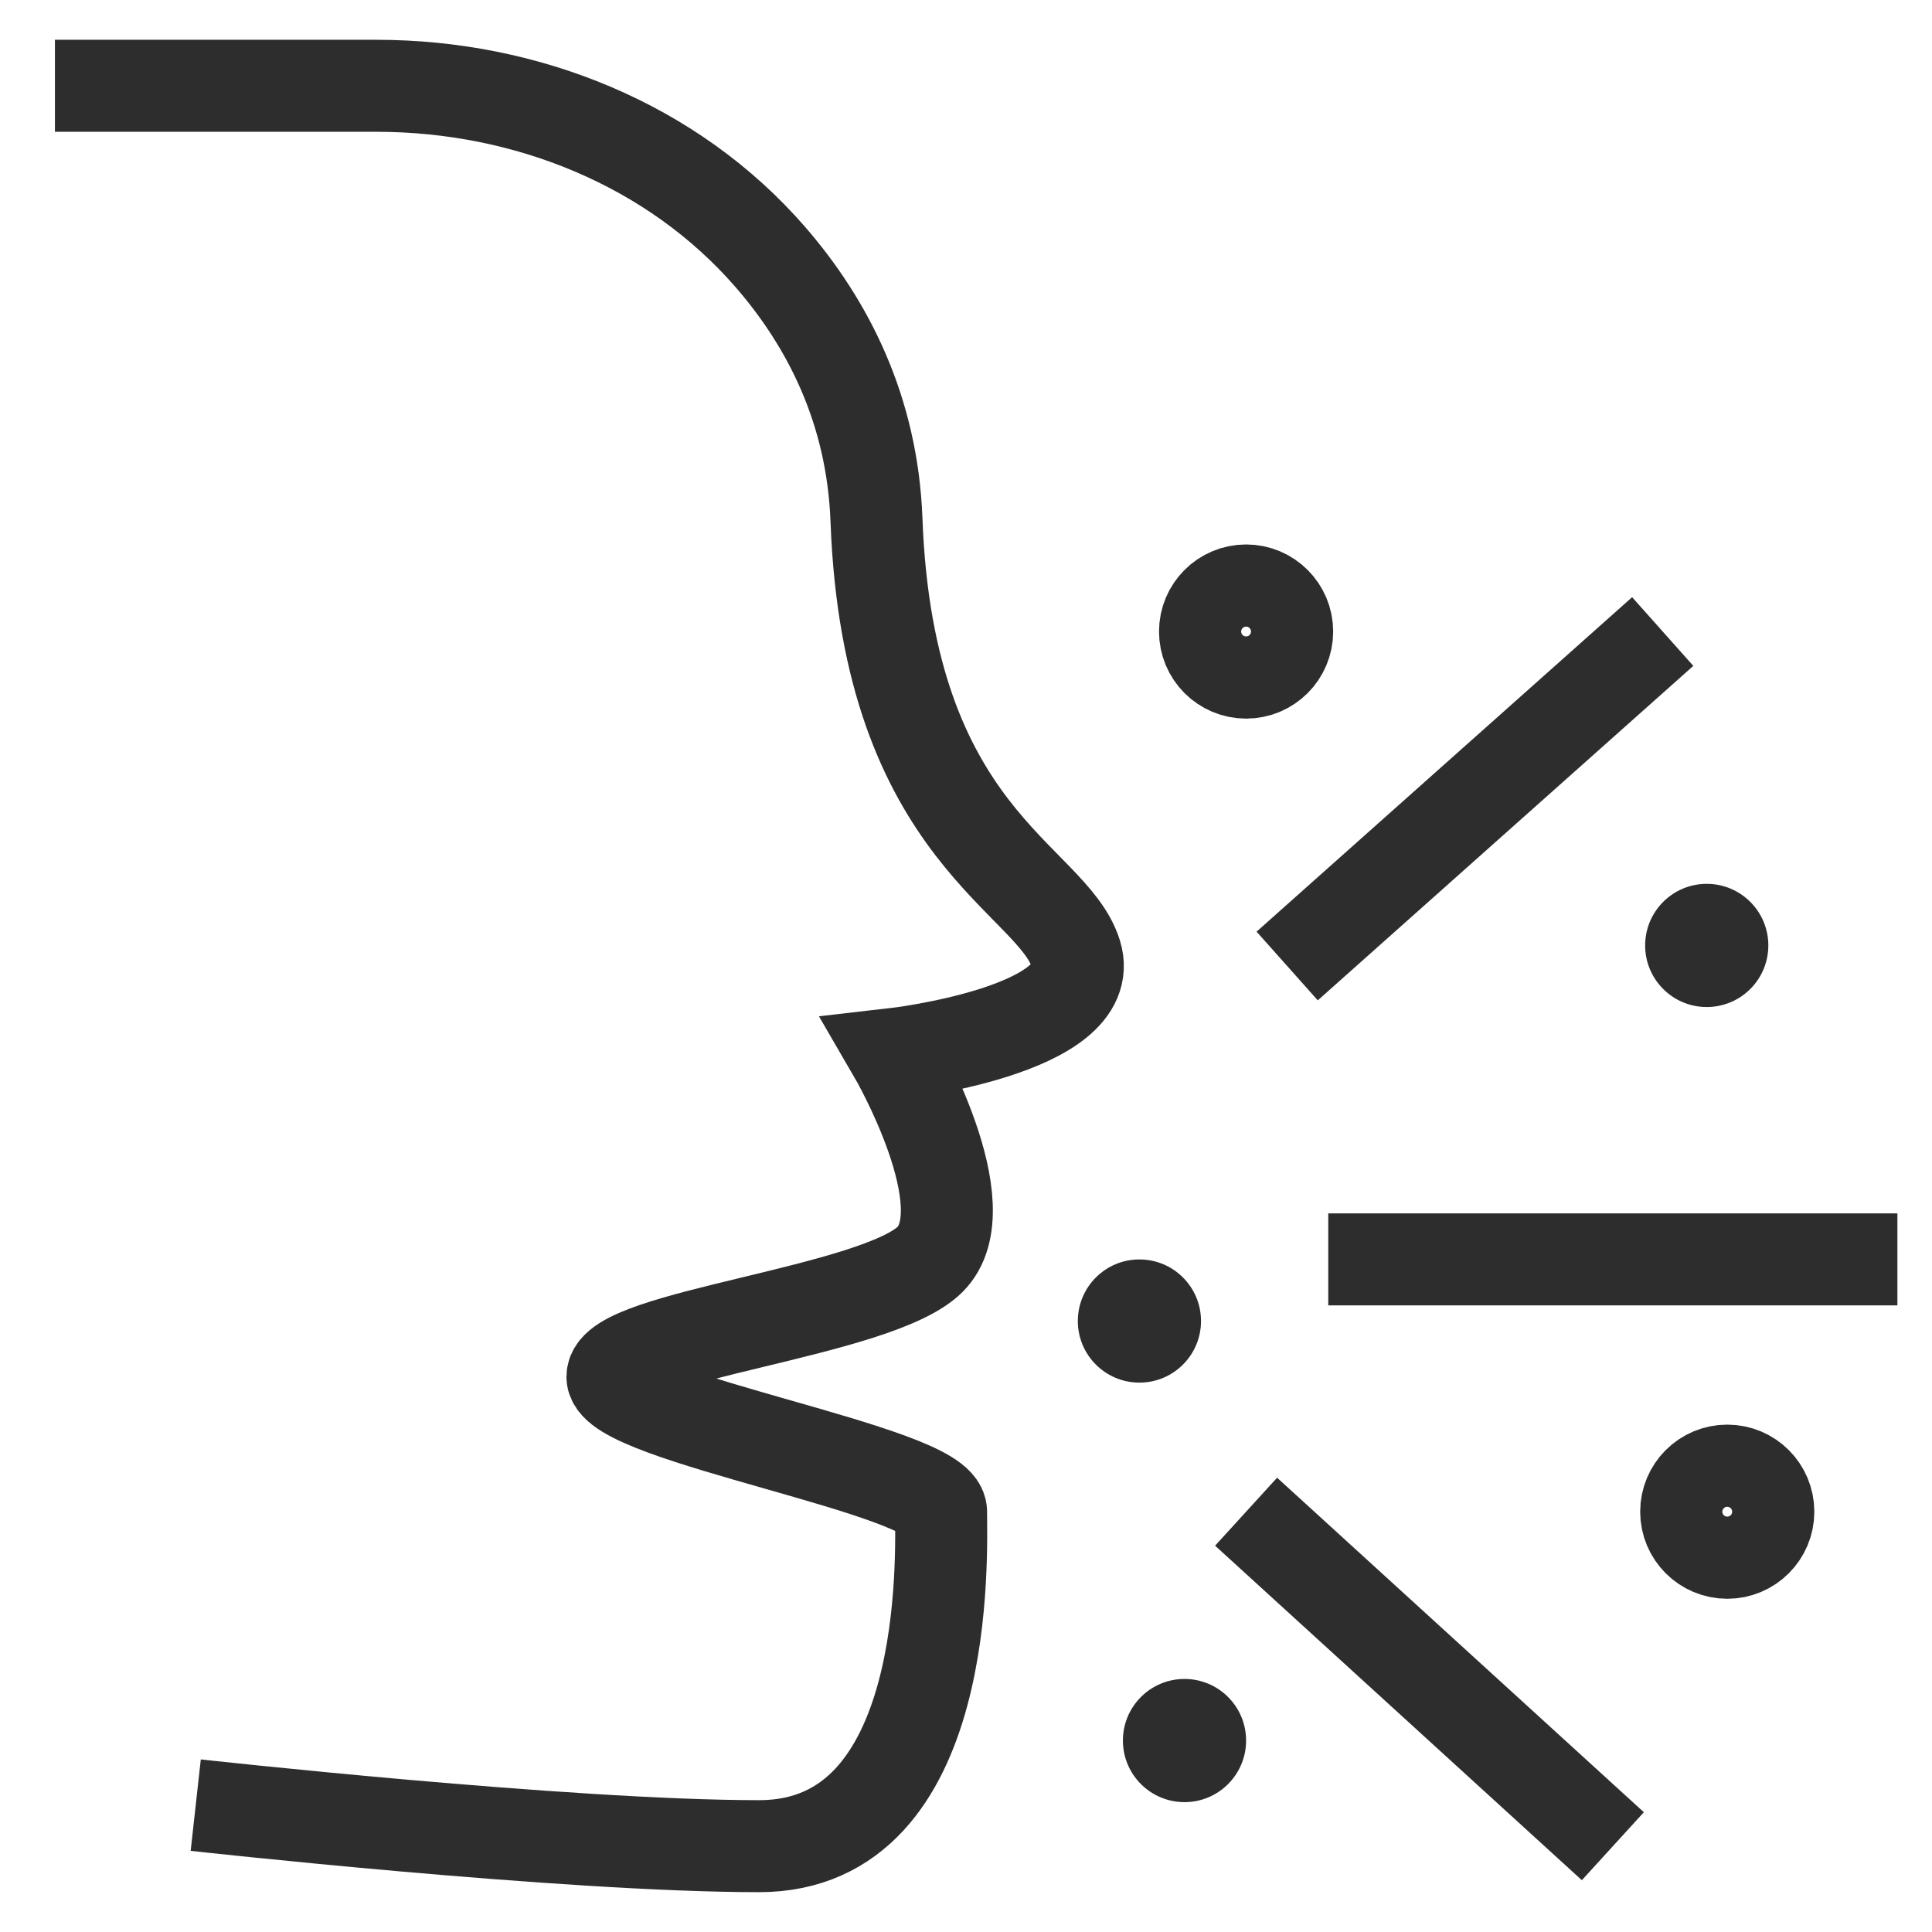
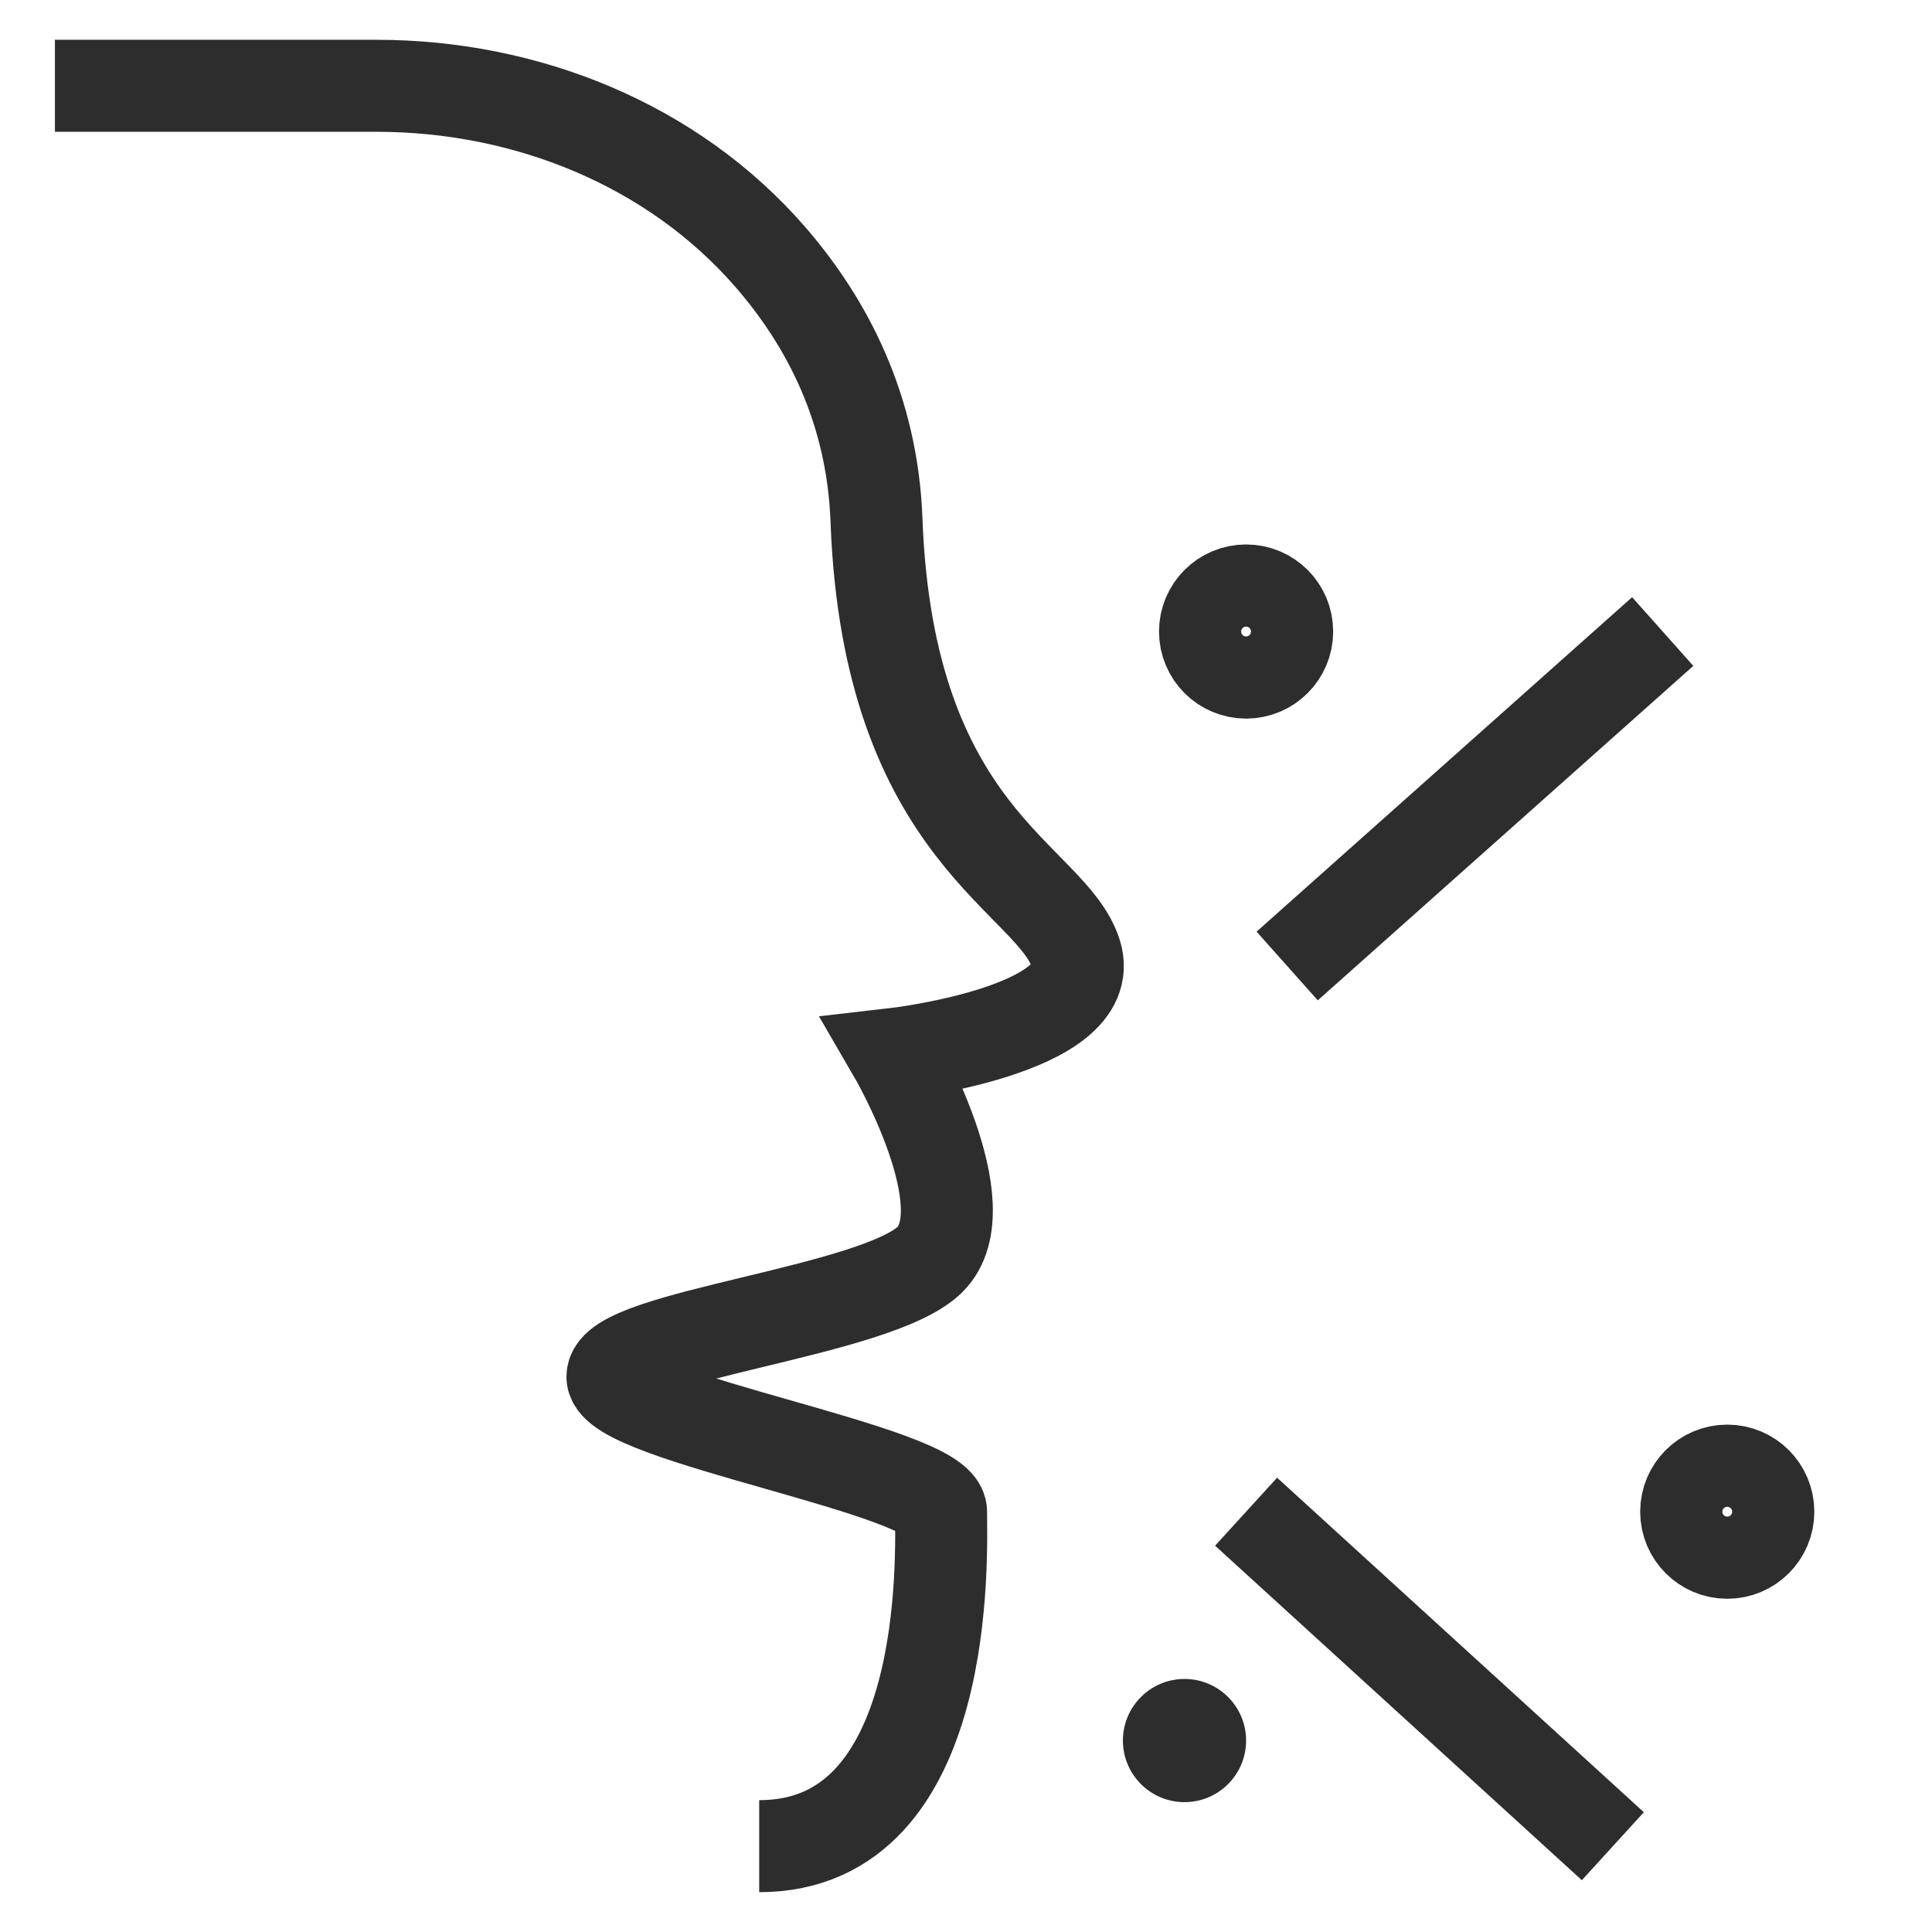
<svg xmlns="http://www.w3.org/2000/svg" version="1.1" id="Layer_1" x="0px" y="0px" viewBox="0 0 42 42" enable-background="new 0 0 42 42" xml:space="preserve">
  <g>
-     <path fill="none" stroke="#2D2D2D" stroke-width="2" stroke-miterlimit="10" d="M1.194,1.865h6.989   c3.248,0,6.436,1.271,8.565,3.724c1.236,1.425,2.216,3.305,2.306,5.715c0.255,6.888,3.827,7.775,4.337,9.437   c0.51,1.661-3.954,2.172-3.954,2.172s1.93,3.317,0.782,4.465c-1.148,1.148-6.905,1.658-6.905,2.551   s7.144,2.041,7.144,2.934c0,0.893,0.255,7.271-3.954,7.271S4.255,39.242,4.255,39.242" />
+     <path fill="none" stroke="#2D2D2D" stroke-width="2" stroke-miterlimit="10" d="M1.194,1.865h6.989   c3.248,0,6.436,1.271,8.565,3.724c1.236,1.425,2.216,3.305,2.306,5.715c0.255,6.888,3.827,7.775,4.337,9.437   c0.51,1.661-3.954,2.172-3.954,2.172s1.93,3.317,0.782,4.465c-1.148,1.148-6.905,1.658-6.905,2.551   s7.144,2.041,7.144,2.934c0,0.893,0.255,7.271-3.954,7.271" />
    <line fill="none" stroke="#2D2D2D" stroke-width="2" stroke-miterlimit="10" x1="27.982" y1="21" x2="36.146" y2="13.729" />
-     <line fill="none" stroke="#2D2D2D" stroke-width="2" stroke-miterlimit="10" x1="28.875" y1="27.378" x2="41.248" y2="27.378" />
    <line fill="none" stroke="#2D2D2D" stroke-width="2" stroke-miterlimit="10" x1="27.089" y1="32.863" x2="35.062" y2="40.135" />
    <circle fill="none" stroke="#2D2D2D" stroke-width="2" stroke-miterlimit="10" cx="27.089" cy="13.729" r="0.893" />
    <circle fill="none" stroke="#2D2D2D" stroke-width="2" stroke-miterlimit="10" cx="37.549" cy="32.863" r="0.893" />
-     <circle fill="#2D2D2D" cx="37.103" cy="20.553" r="1.339" />
-     <circle fill="#2D2D2D" cx="24.77" cy="28.718" r="1.339" />
    <circle fill="#2D2D2D" cx="25.75" cy="37.838" r="1.339" />
  </g>
</svg>